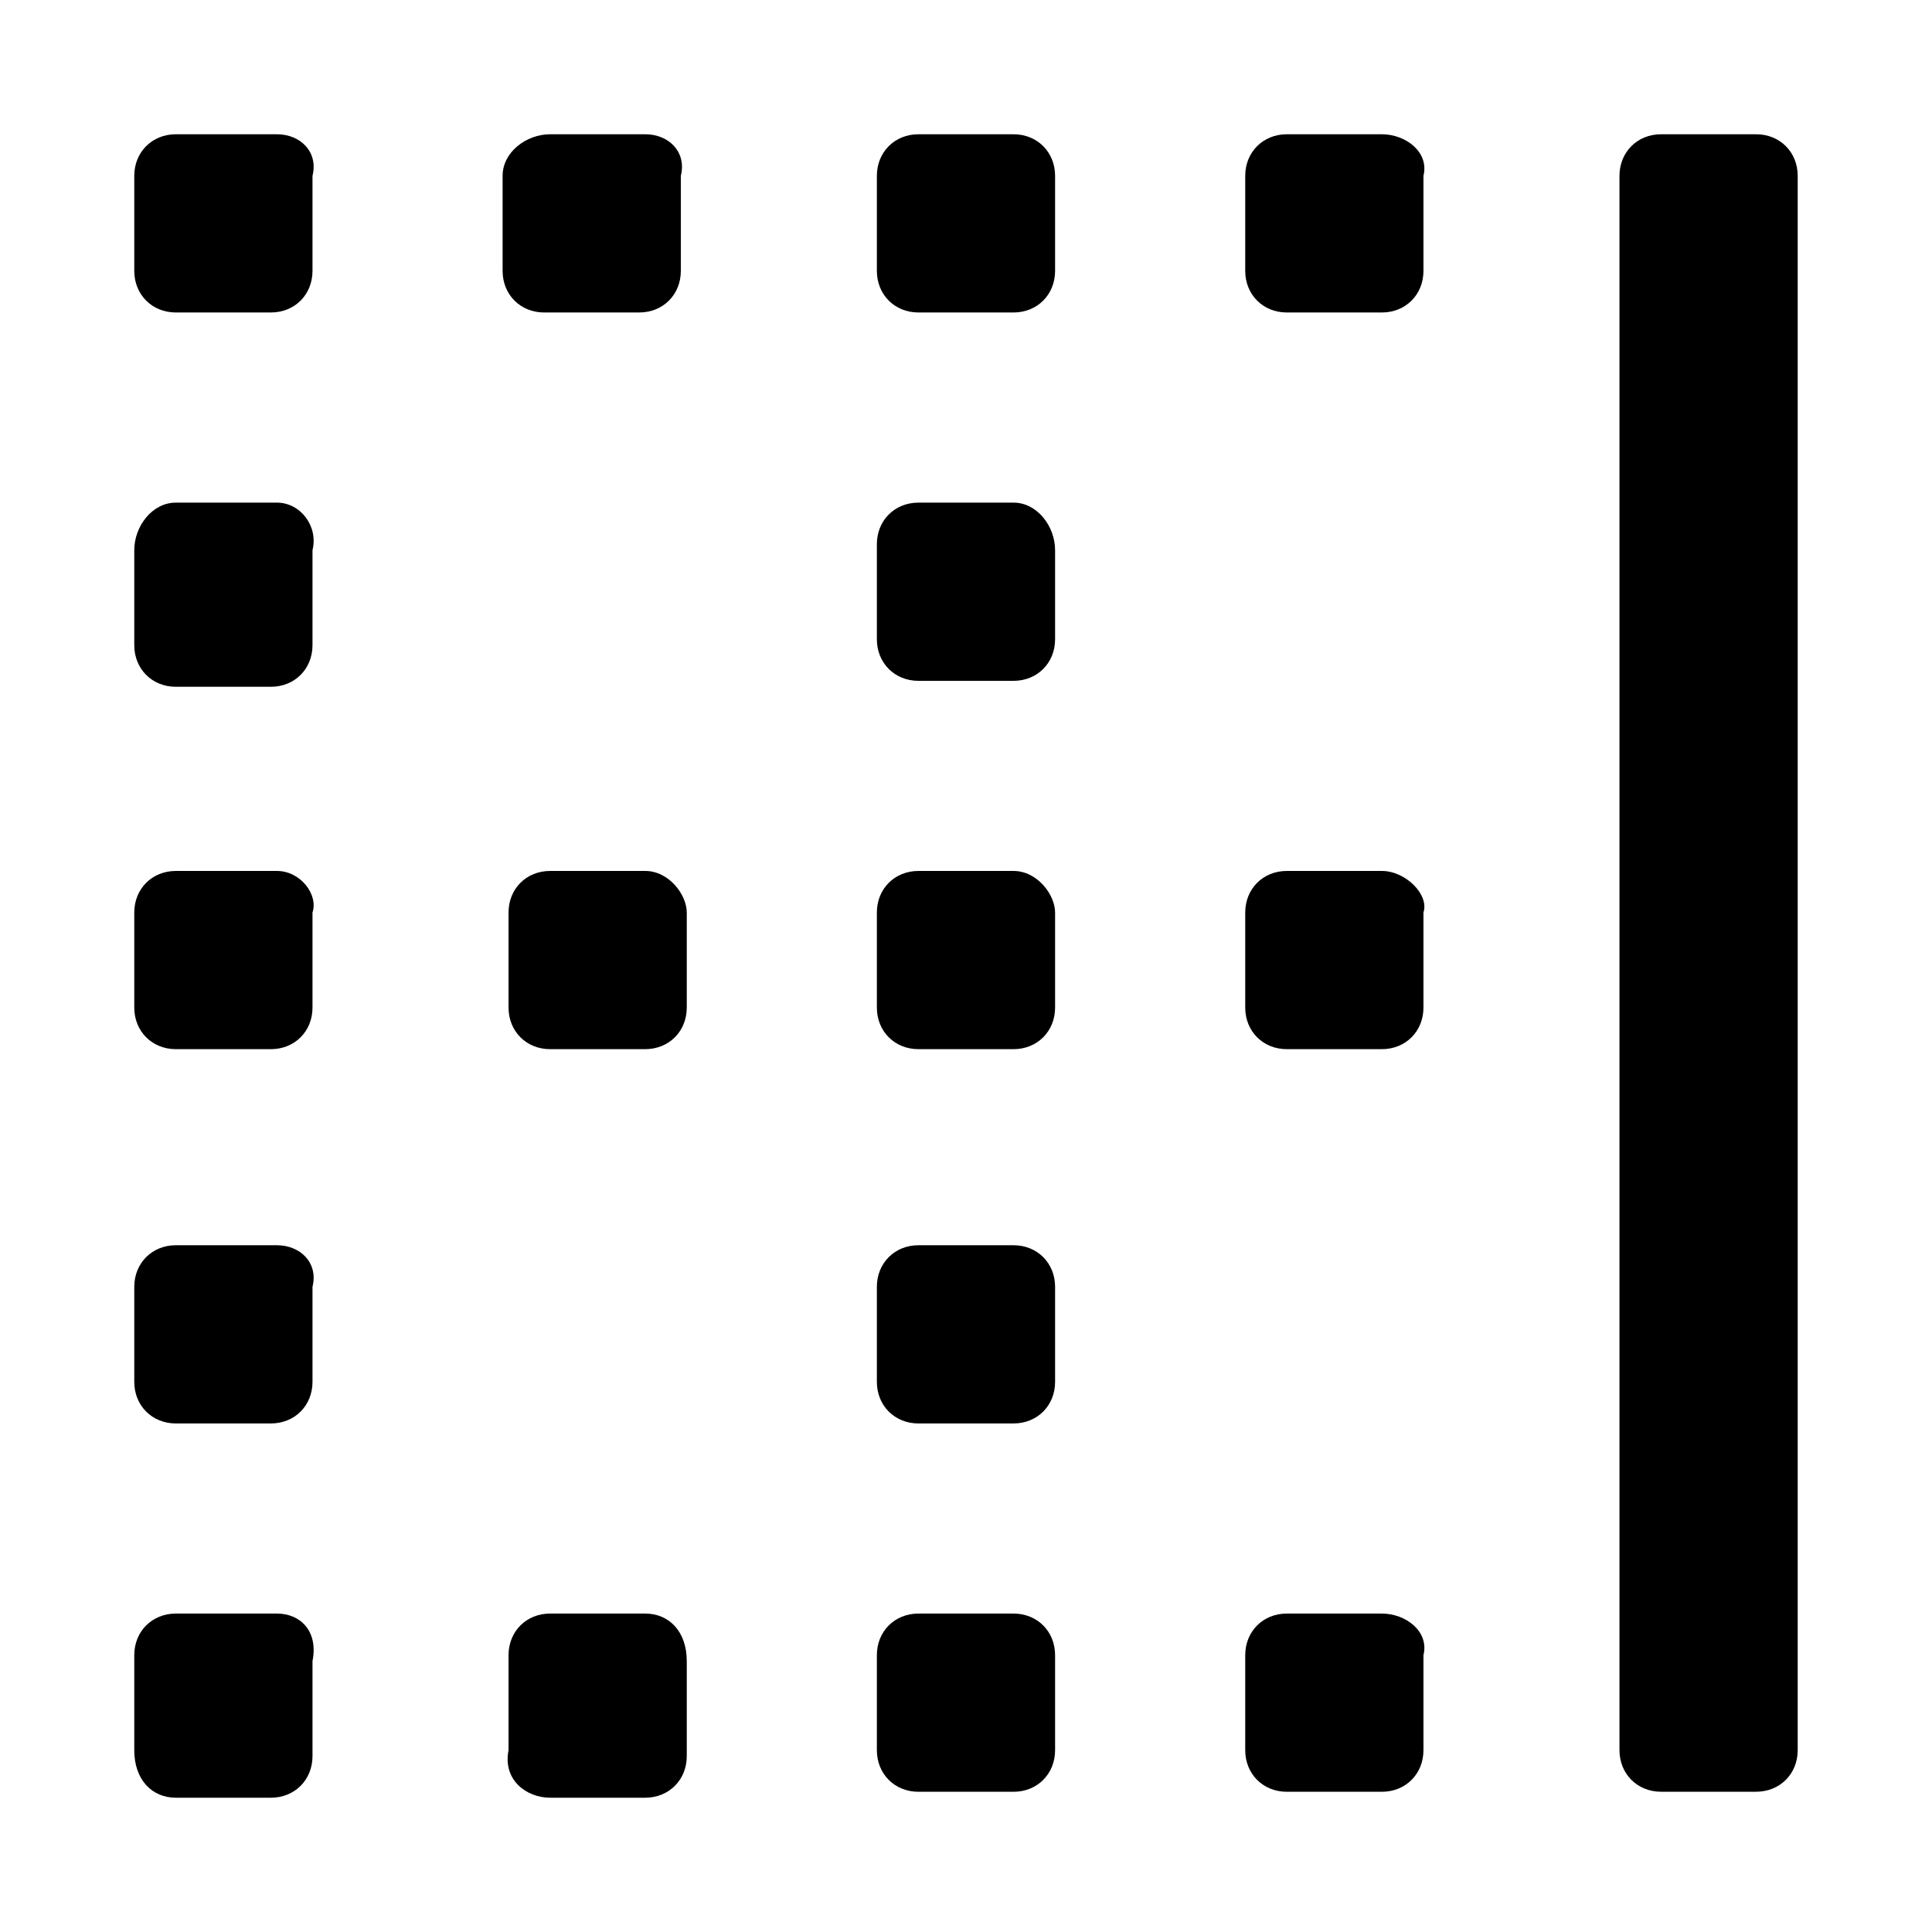
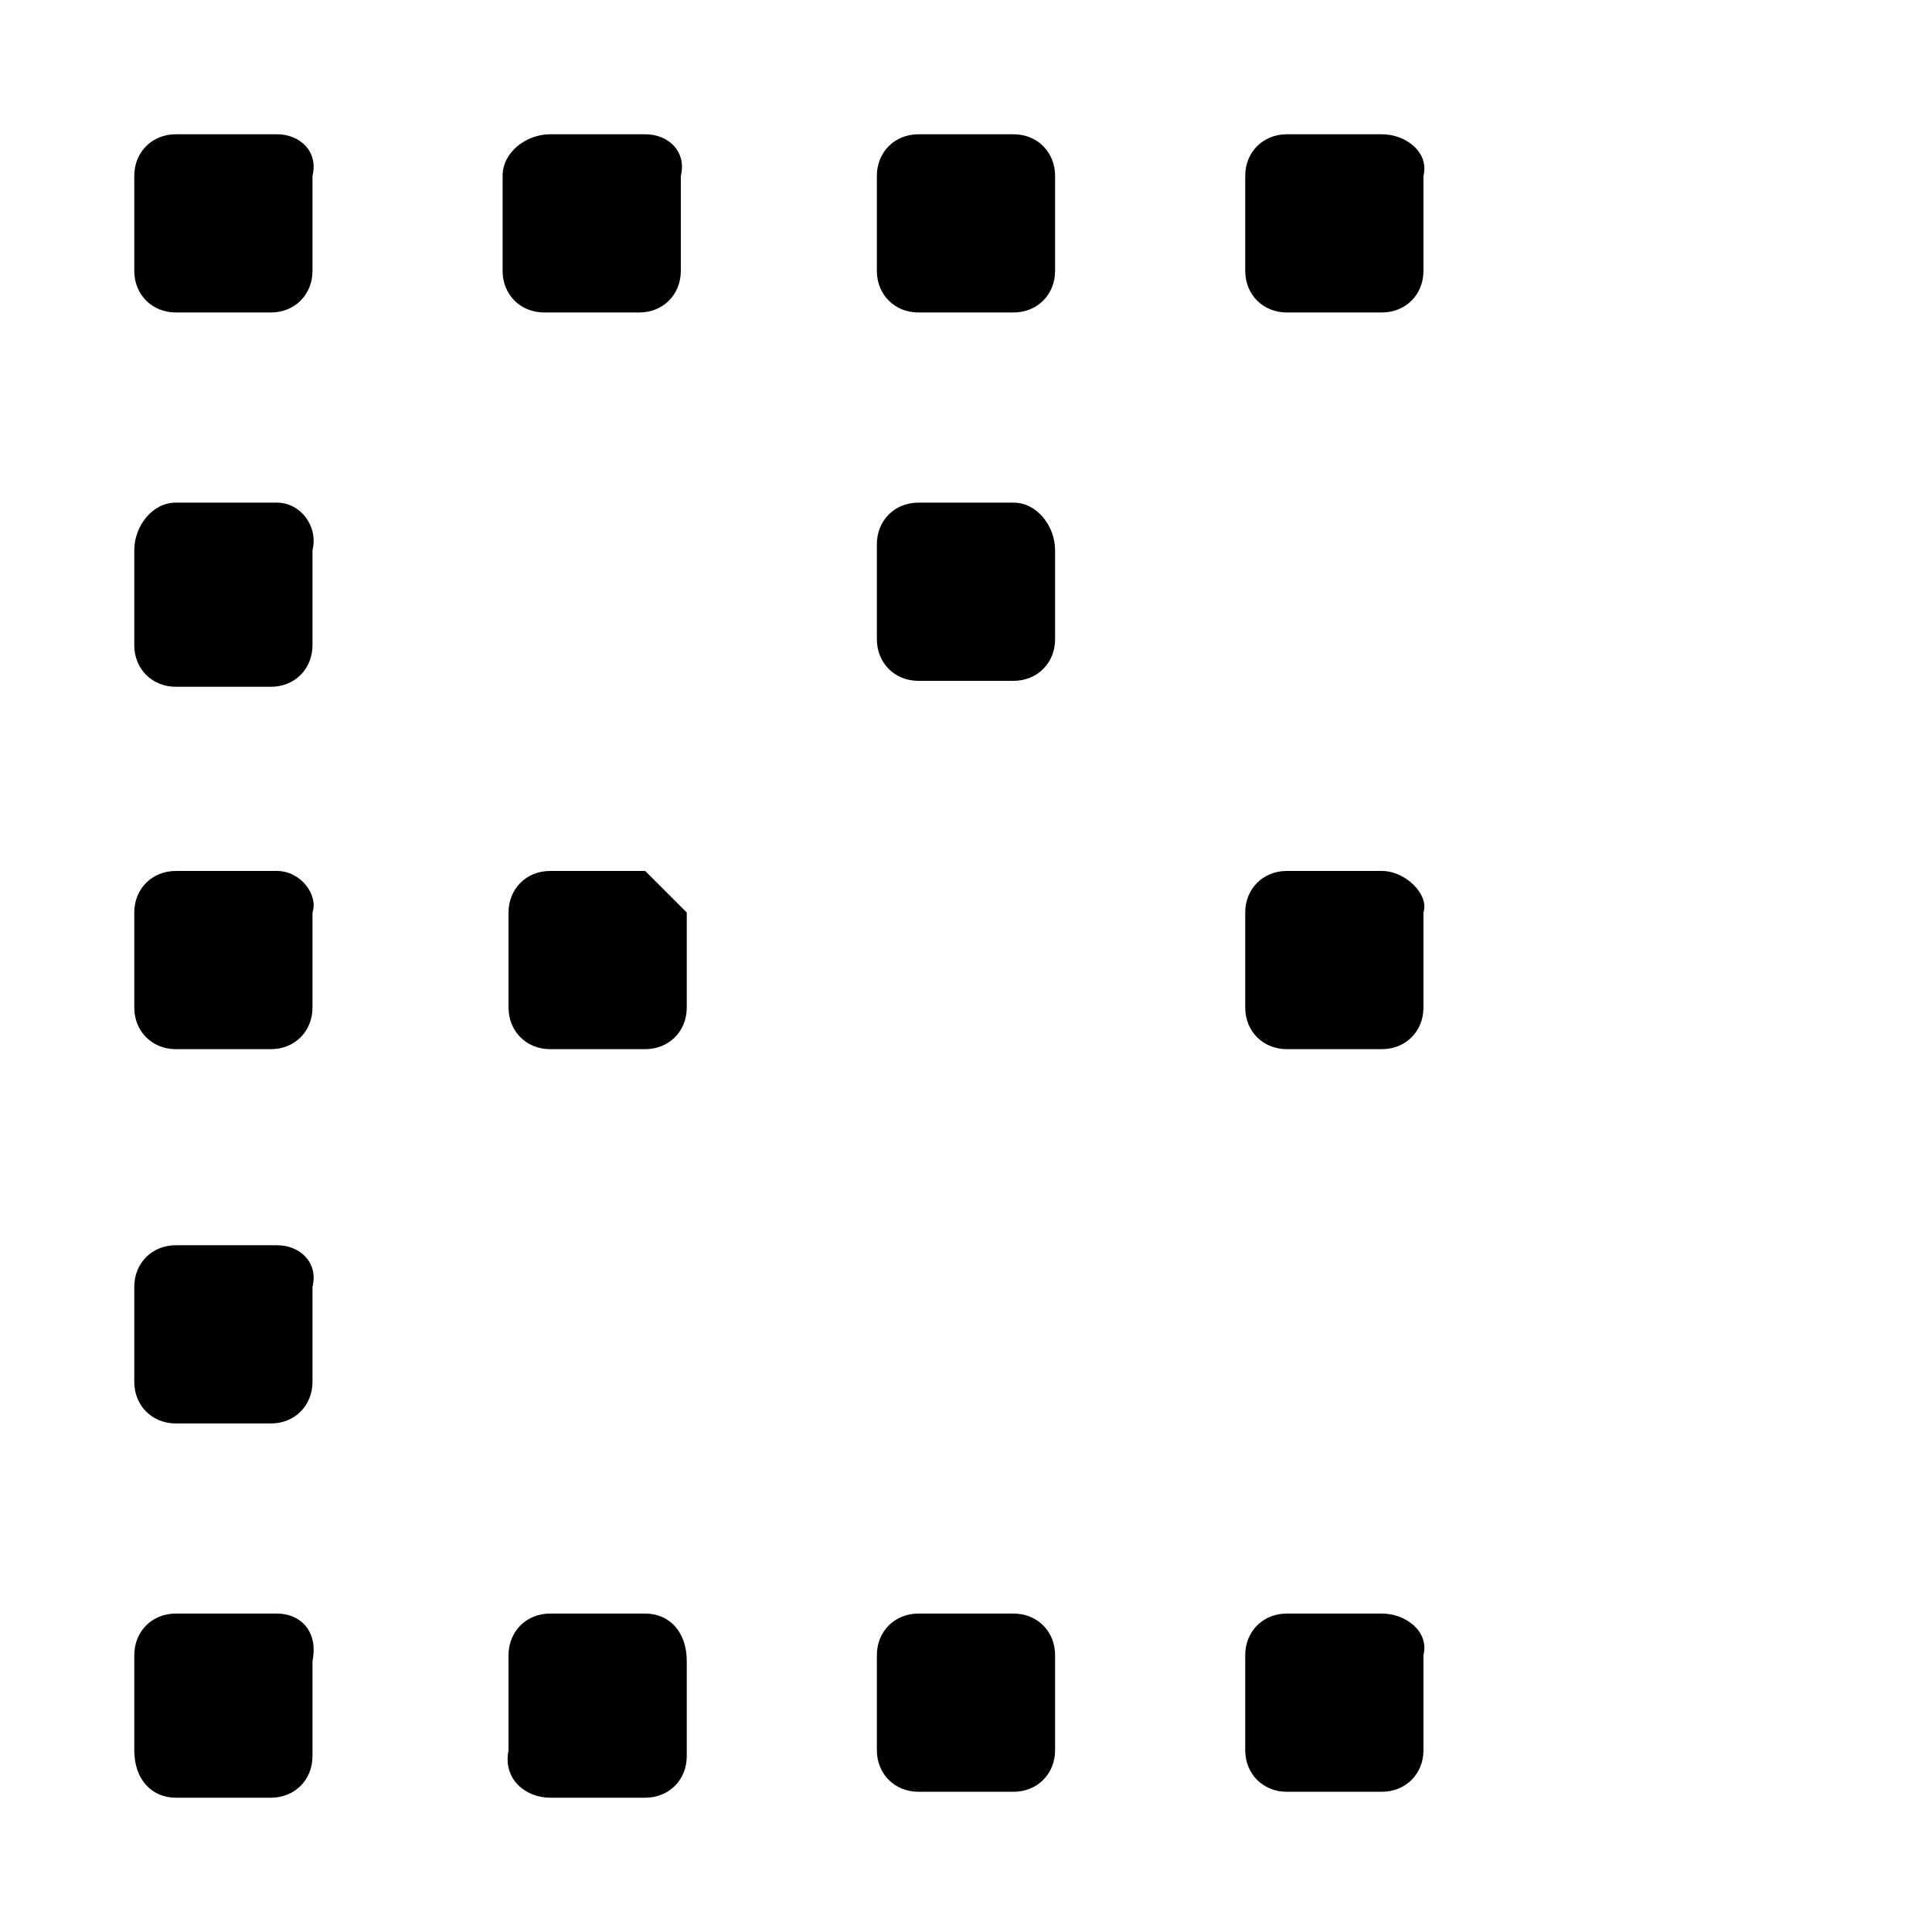
<svg xmlns="http://www.w3.org/2000/svg" fill="#000000" width="800px" height="800px" version="1.1" viewBox="144 144 512 512">
  <g>
    <path d="m314.98 179.58h-25.191c-6.297 0-12.594 4.723-12.594 11.02v25.191c0 6.297 4.723 11.02 11.02 11.02h25.191c6.297 0 11.02-4.723 11.02-11.02v-25.191c1.574-6.297-3.148-11.02-9.445-11.02z" />
    <path d="m217.37 179.58h-26.766c-6.297 0-11.02 4.723-11.02 11.02v25.191c0 6.297 4.723 11.02 11.02 11.02h25.191c6.297 0 11.02-4.723 11.02-11.02v-25.191c1.574-6.297-3.148-11.02-9.445-11.02z" />
    <path d="m217.37 277.2h-26.766c-6.297 0-11.02 6.297-11.02 12.594v25.191c0 6.297 4.723 11.02 11.02 11.02h25.191c6.297 0 11.02-4.723 11.02-11.02v-25.191c1.574-6.297-3.148-12.594-9.445-12.594z" />
-     <path d="m609.39 179.58h-25.191c-6.297 0-11.02 4.723-11.02 11.02v417.21c0 6.297 4.723 11.02 11.02 11.02h25.191c6.297 0 11.02-4.723 11.02-11.02v-417.21c0-6.297-4.723-11.02-11.02-11.02z" />
    <path d="m510.21 179.58h-25.191c-6.297 0-11.02 4.723-11.02 11.02v25.191c0 6.297 4.723 11.02 11.02 11.02h25.191c6.297 0 11.02-4.723 11.02-11.02v-25.191c1.574-6.297-4.723-11.02-11.02-11.02z" />
    <path d="m412.59 277.2h-25.191c-6.297 0-11.02 4.723-11.02 11.02v25.191c0 6.297 4.723 11.02 11.02 11.02h25.191c6.297 0 11.02-4.723 11.02-11.02v-23.617c0-6.297-4.723-12.594-11.02-12.594z" />
    <path d="m412.59 179.58h-25.191c-6.297 0-11.02 4.723-11.02 11.02v25.191c0 6.297 4.723 11.02 11.02 11.02h25.191c6.297 0 11.02-4.723 11.02-11.02v-25.191c0-6.297-4.723-11.02-11.02-11.02z" />
    <path d="m510.21 374.81h-25.191c-6.297 0-11.02 4.723-11.02 11.02v25.191c0 6.297 4.723 11.02 11.02 11.02h25.191c6.297 0 11.02-4.723 11.02-11.02v-25.191c1.574-4.723-4.723-11.02-11.02-11.02z" />
    <path d="m510.21 571.61h-25.191c-6.297 0-11.02 4.723-11.02 11.02v25.191c0 6.297 4.723 11.02 11.02 11.02h25.191c6.297 0 11.02-4.723 11.02-11.02v-25.191c1.574-6.297-4.723-11.02-11.02-11.02z" />
    <path d="m217.37 474h-26.766c-6.297 0-11.02 4.723-11.02 11.02v25.191c0 6.297 4.723 11.02 11.02 11.02h25.191c6.297 0 11.02-4.723 11.02-11.02v-25.191c1.574-6.297-3.148-11.02-9.445-11.02z" />
    <path d="m217.37 571.61h-26.766c-6.297 0-11.02 4.723-11.02 11.02v25.191c0 7.871 4.723 12.594 11.02 12.594h25.191c6.297 0 11.02-4.723 11.02-11.02v-25.191c1.574-7.871-3.148-12.594-9.445-12.594z" />
    <path d="m217.37 374.81h-26.766c-6.297 0-11.02 4.723-11.02 11.02v25.191c0 6.297 4.723 11.02 11.02 11.02h25.191c6.297 0 11.02-4.723 11.02-11.02v-25.191c1.574-4.723-3.148-11.02-9.445-11.02z" />
-     <path d="m314.98 374.81h-25.191c-6.297 0-11.02 4.723-11.02 11.02v25.191c0 6.297 4.723 11.02 11.02 11.02h25.191c6.297 0 11.02-4.723 11.02-11.02v-25.191c0-4.723-4.723-11.02-11.02-11.02z" />
+     <path d="m314.98 374.81h-25.191c-6.297 0-11.02 4.723-11.02 11.02v25.191c0 6.297 4.723 11.02 11.02 11.02h25.191c6.297 0 11.02-4.723 11.02-11.02v-25.191z" />
    <path d="m314.98 571.61h-25.191c-6.297 0-11.02 4.723-11.02 11.02v25.191c-1.574 7.871 4.723 12.594 11.02 12.594h25.191c6.297 0 11.02-4.723 11.02-11.02v-25.191c0-7.871-4.723-12.594-11.02-12.594z" />
-     <path d="m412.59 474h-25.191c-6.297 0-11.02 4.723-11.02 11.02v25.191c0 6.297 4.723 11.02 11.02 11.02h25.191c6.297 0 11.02-4.723 11.02-11.02v-25.191c0-6.297-4.723-11.02-11.02-11.02z" />
    <path d="m412.59 571.61h-25.191c-6.297 0-11.02 4.723-11.02 11.02v25.191c0 6.297 4.723 11.02 11.02 11.02h25.191c6.297 0 11.02-4.723 11.02-11.02v-25.191c0-6.297-4.723-11.02-11.02-11.02z" />
-     <path d="m412.59 374.81h-25.191c-6.297 0-11.02 4.723-11.02 11.02v25.191c0 6.297 4.723 11.02 11.02 11.02h25.191c6.297 0 11.02-4.723 11.02-11.02v-25.191c0-4.723-4.723-11.02-11.02-11.02z" />
  </g>
</svg>